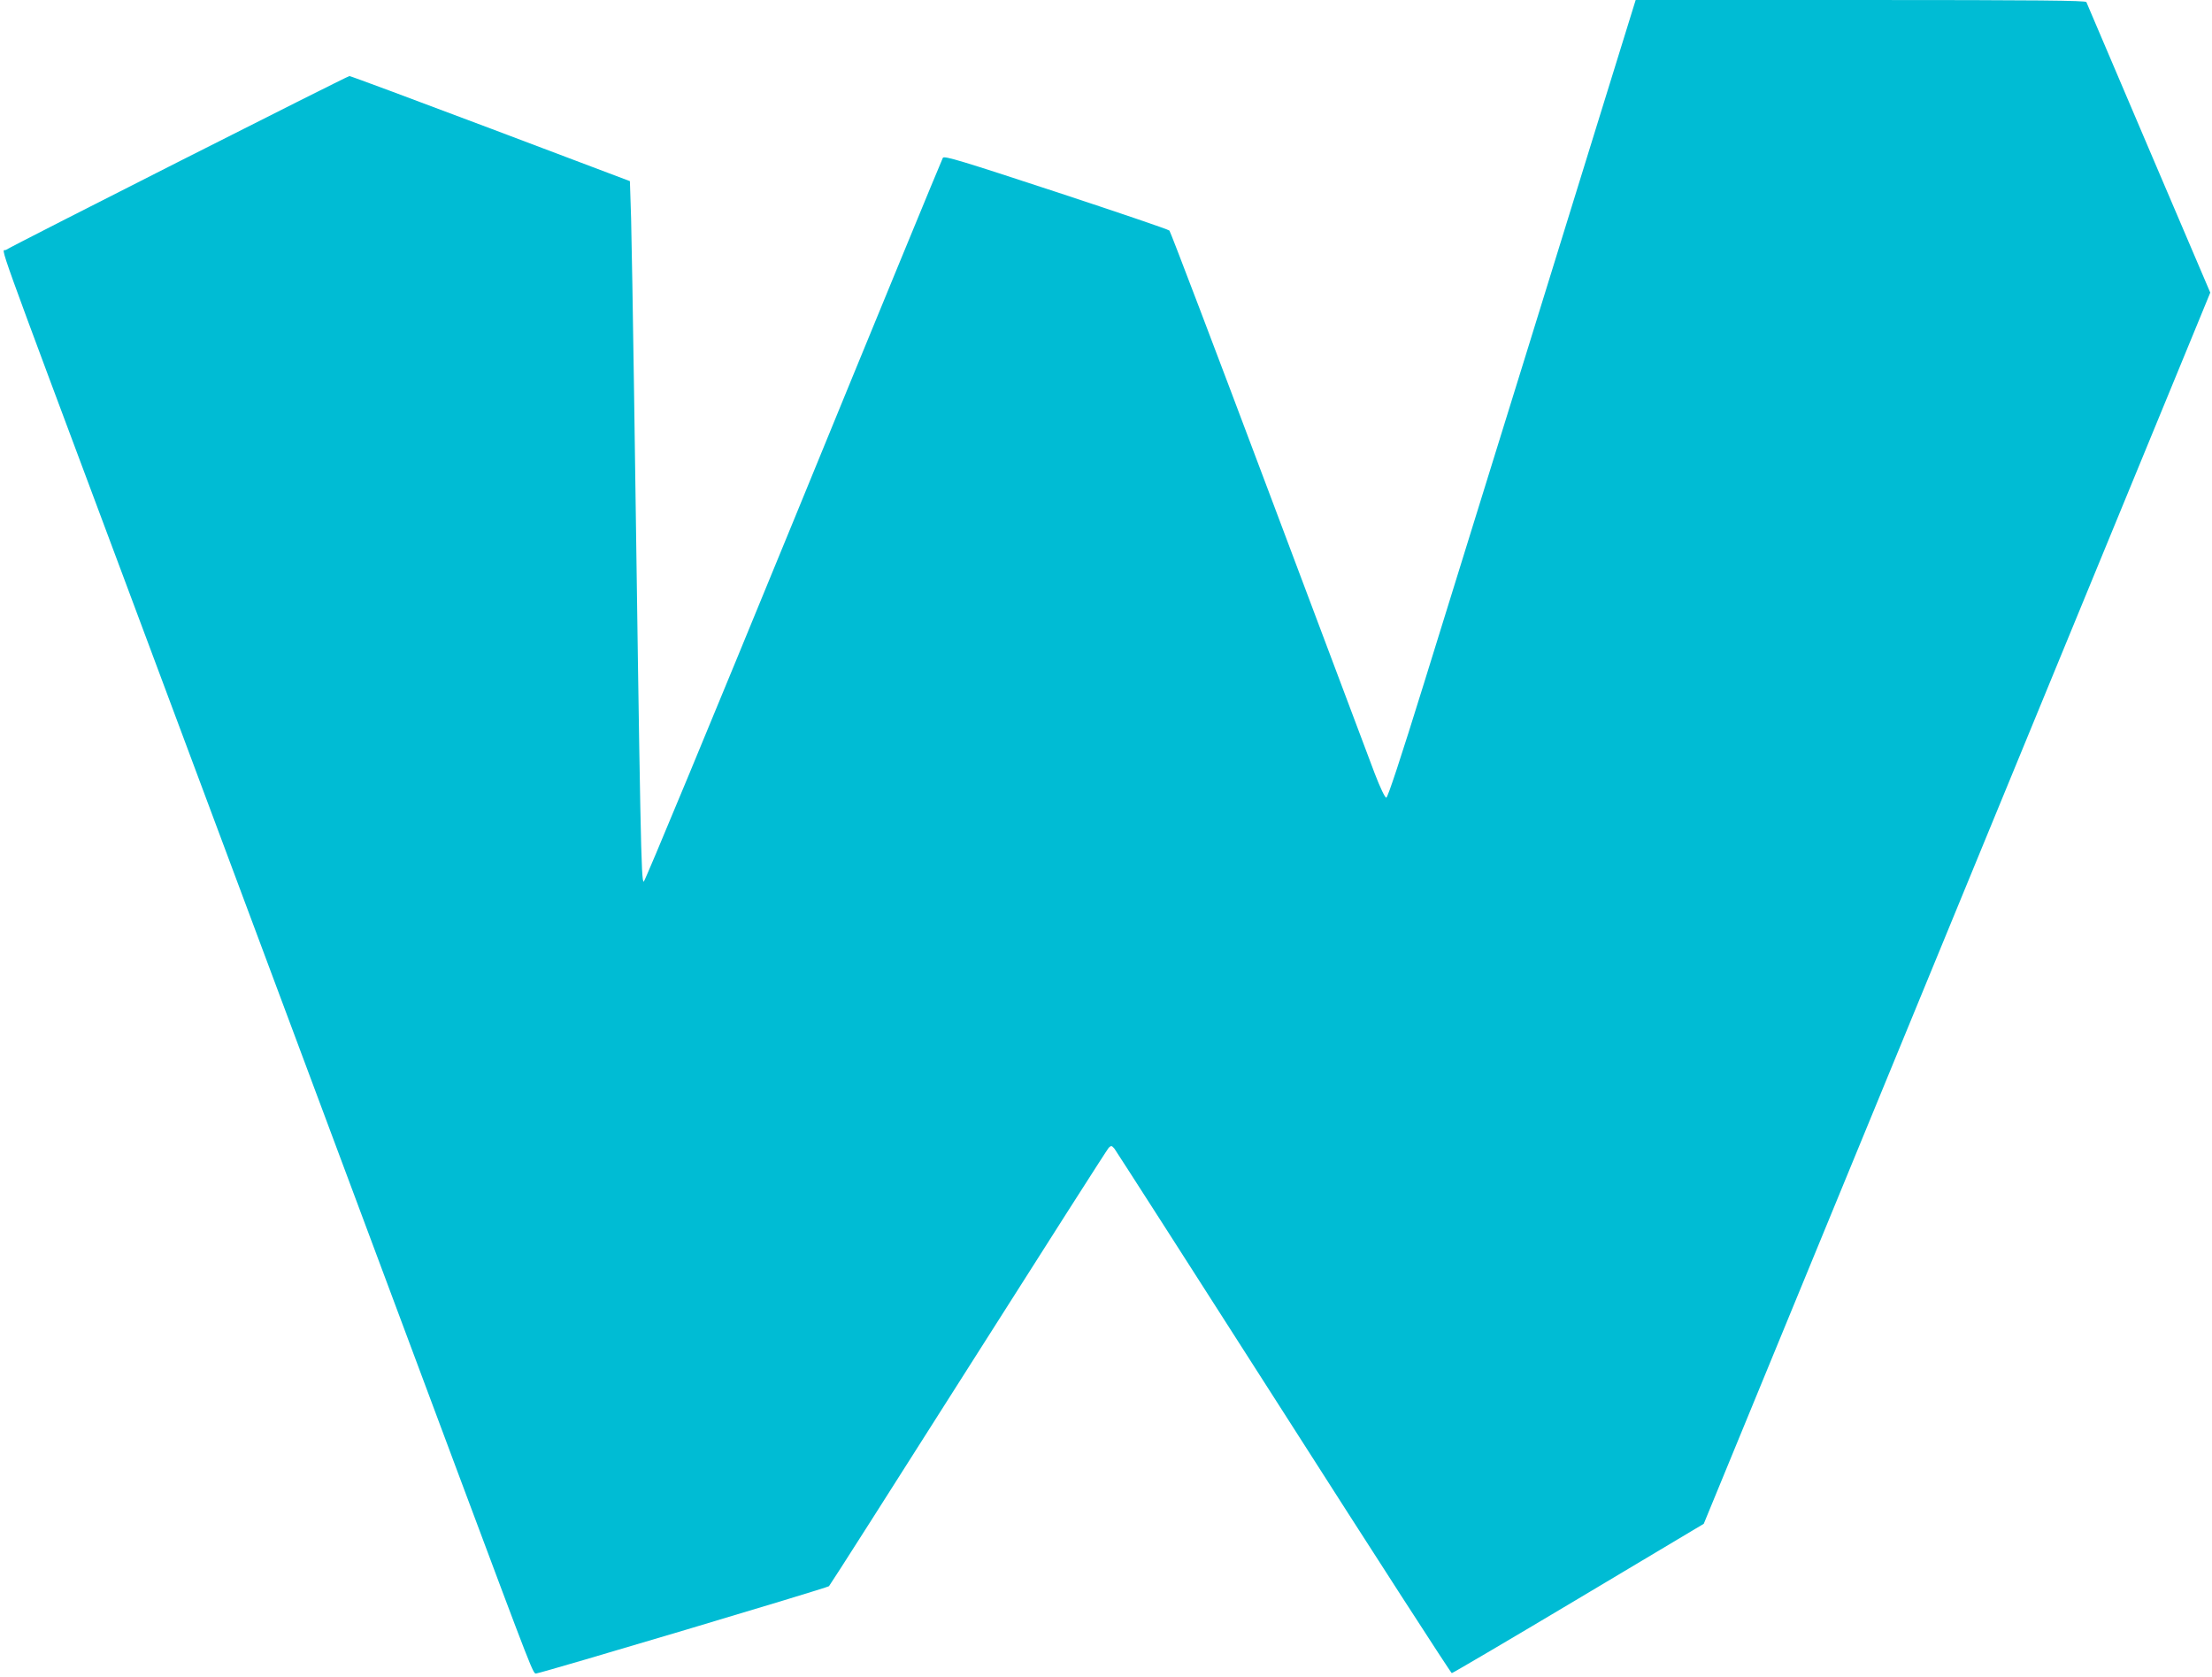
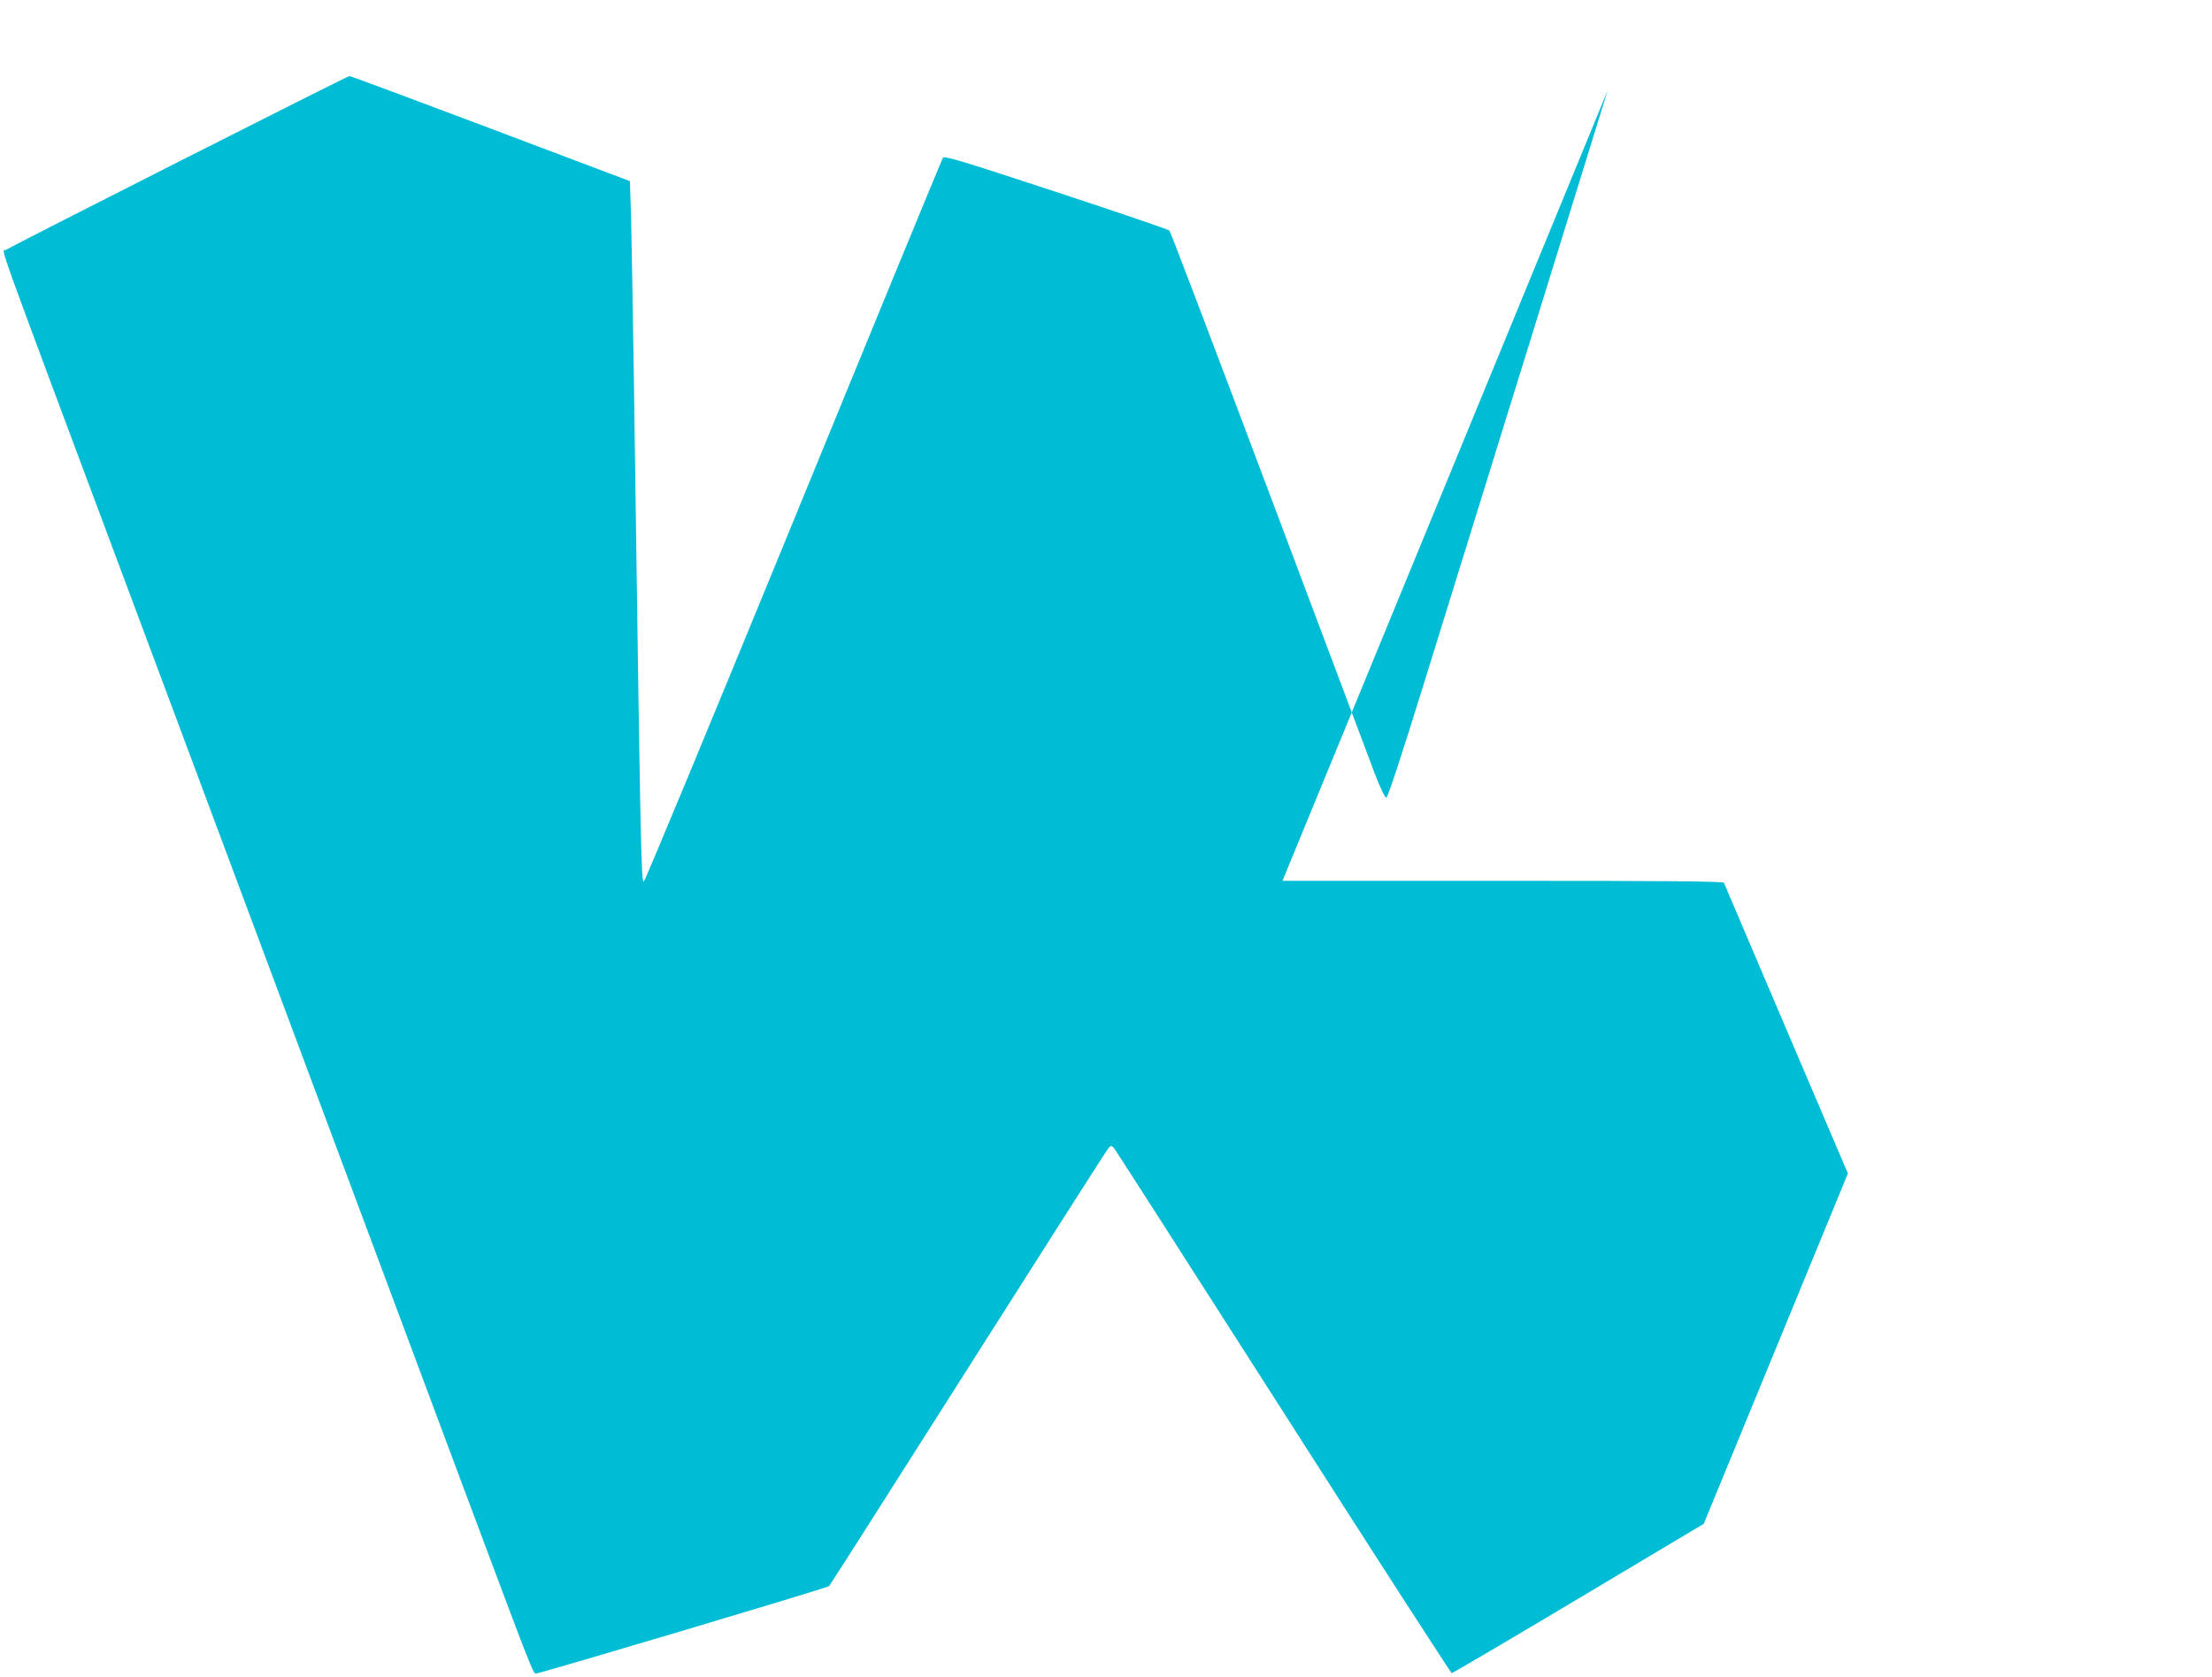
<svg xmlns="http://www.w3.org/2000/svg" version="1.0" width="1280pt" height="970pt" viewBox="0 0 1280 970" preserveAspectRatio="xMidYMid meet">
  <g transform="translate(0,970) scale(0.1,-0.1)" fill="#00bcd4" stroke="none">
-     <path d="M9303 9177 c-174 -564 -729 -2355 -1062 -3427 -137 -442 -211 -665 -219 -665 -8 0 -35 57 -67 140 -29 77 -306 813 -615 1635 -309 822 -567 1500 -573 1506 -7 7 -302 107 -657 224 -545 179 -646 210 -654 197 -5 -8 -395 -954 -865 -2102 -471 -1148 -860 -2087 -866 -2086 -15 1 -19 208 -56 2836 -6 429 -14 878 -17 999 l-7 218 -805 304 c-443 167 -811 304 -818 304 -12 0 -1935 -973 -1988 -1006 -24 -14 -91 171 696 -1934 159 -425 1613 -4318 1927 -5160 432 -1155 428 -1145 446 -1142 54 9 1684 495 1694 505 7 7 370 577 808 1267 438 690 803 1262 811 1270 14 13 17 13 33 -6 9 -12 450 -699 980 -1528 529 -828 967 -1506 972 -1506 5 0 335 194 734 432 l724 432 735 1786 c404 982 1019 2476 1366 3320 347 844 676 1643 731 1776 l99 241 -356 834 c-196 459 -358 840 -361 847 -4 9 -275 12 -1307 12 l-1301 0 -162 -523z" />
+     <path d="M9303 9177 c-174 -564 -729 -2355 -1062 -3427 -137 -442 -211 -665 -219 -665 -8 0 -35 57 -67 140 -29 77 -306 813 -615 1635 -309 822 -567 1500 -573 1506 -7 7 -302 107 -657 224 -545 179 -646 210 -654 197 -5 -8 -395 -954 -865 -2102 -471 -1148 -860 -2087 -866 -2086 -15 1 -19 208 -56 2836 -6 429 -14 878 -17 999 l-7 218 -805 304 c-443 167 -811 304 -818 304 -12 0 -1935 -973 -1988 -1006 -24 -14 -91 171 696 -1934 159 -425 1613 -4318 1927 -5160 432 -1155 428 -1145 446 -1142 54 9 1684 495 1694 505 7 7 370 577 808 1267 438 690 803 1262 811 1270 14 13 17 13 33 -6 9 -12 450 -699 980 -1528 529 -828 967 -1506 972 -1506 5 0 335 194 734 432 l724 432 735 1786 l99 241 -356 834 c-196 459 -358 840 -361 847 -4 9 -275 12 -1307 12 l-1301 0 -162 -523z" />
  </g>
</svg>